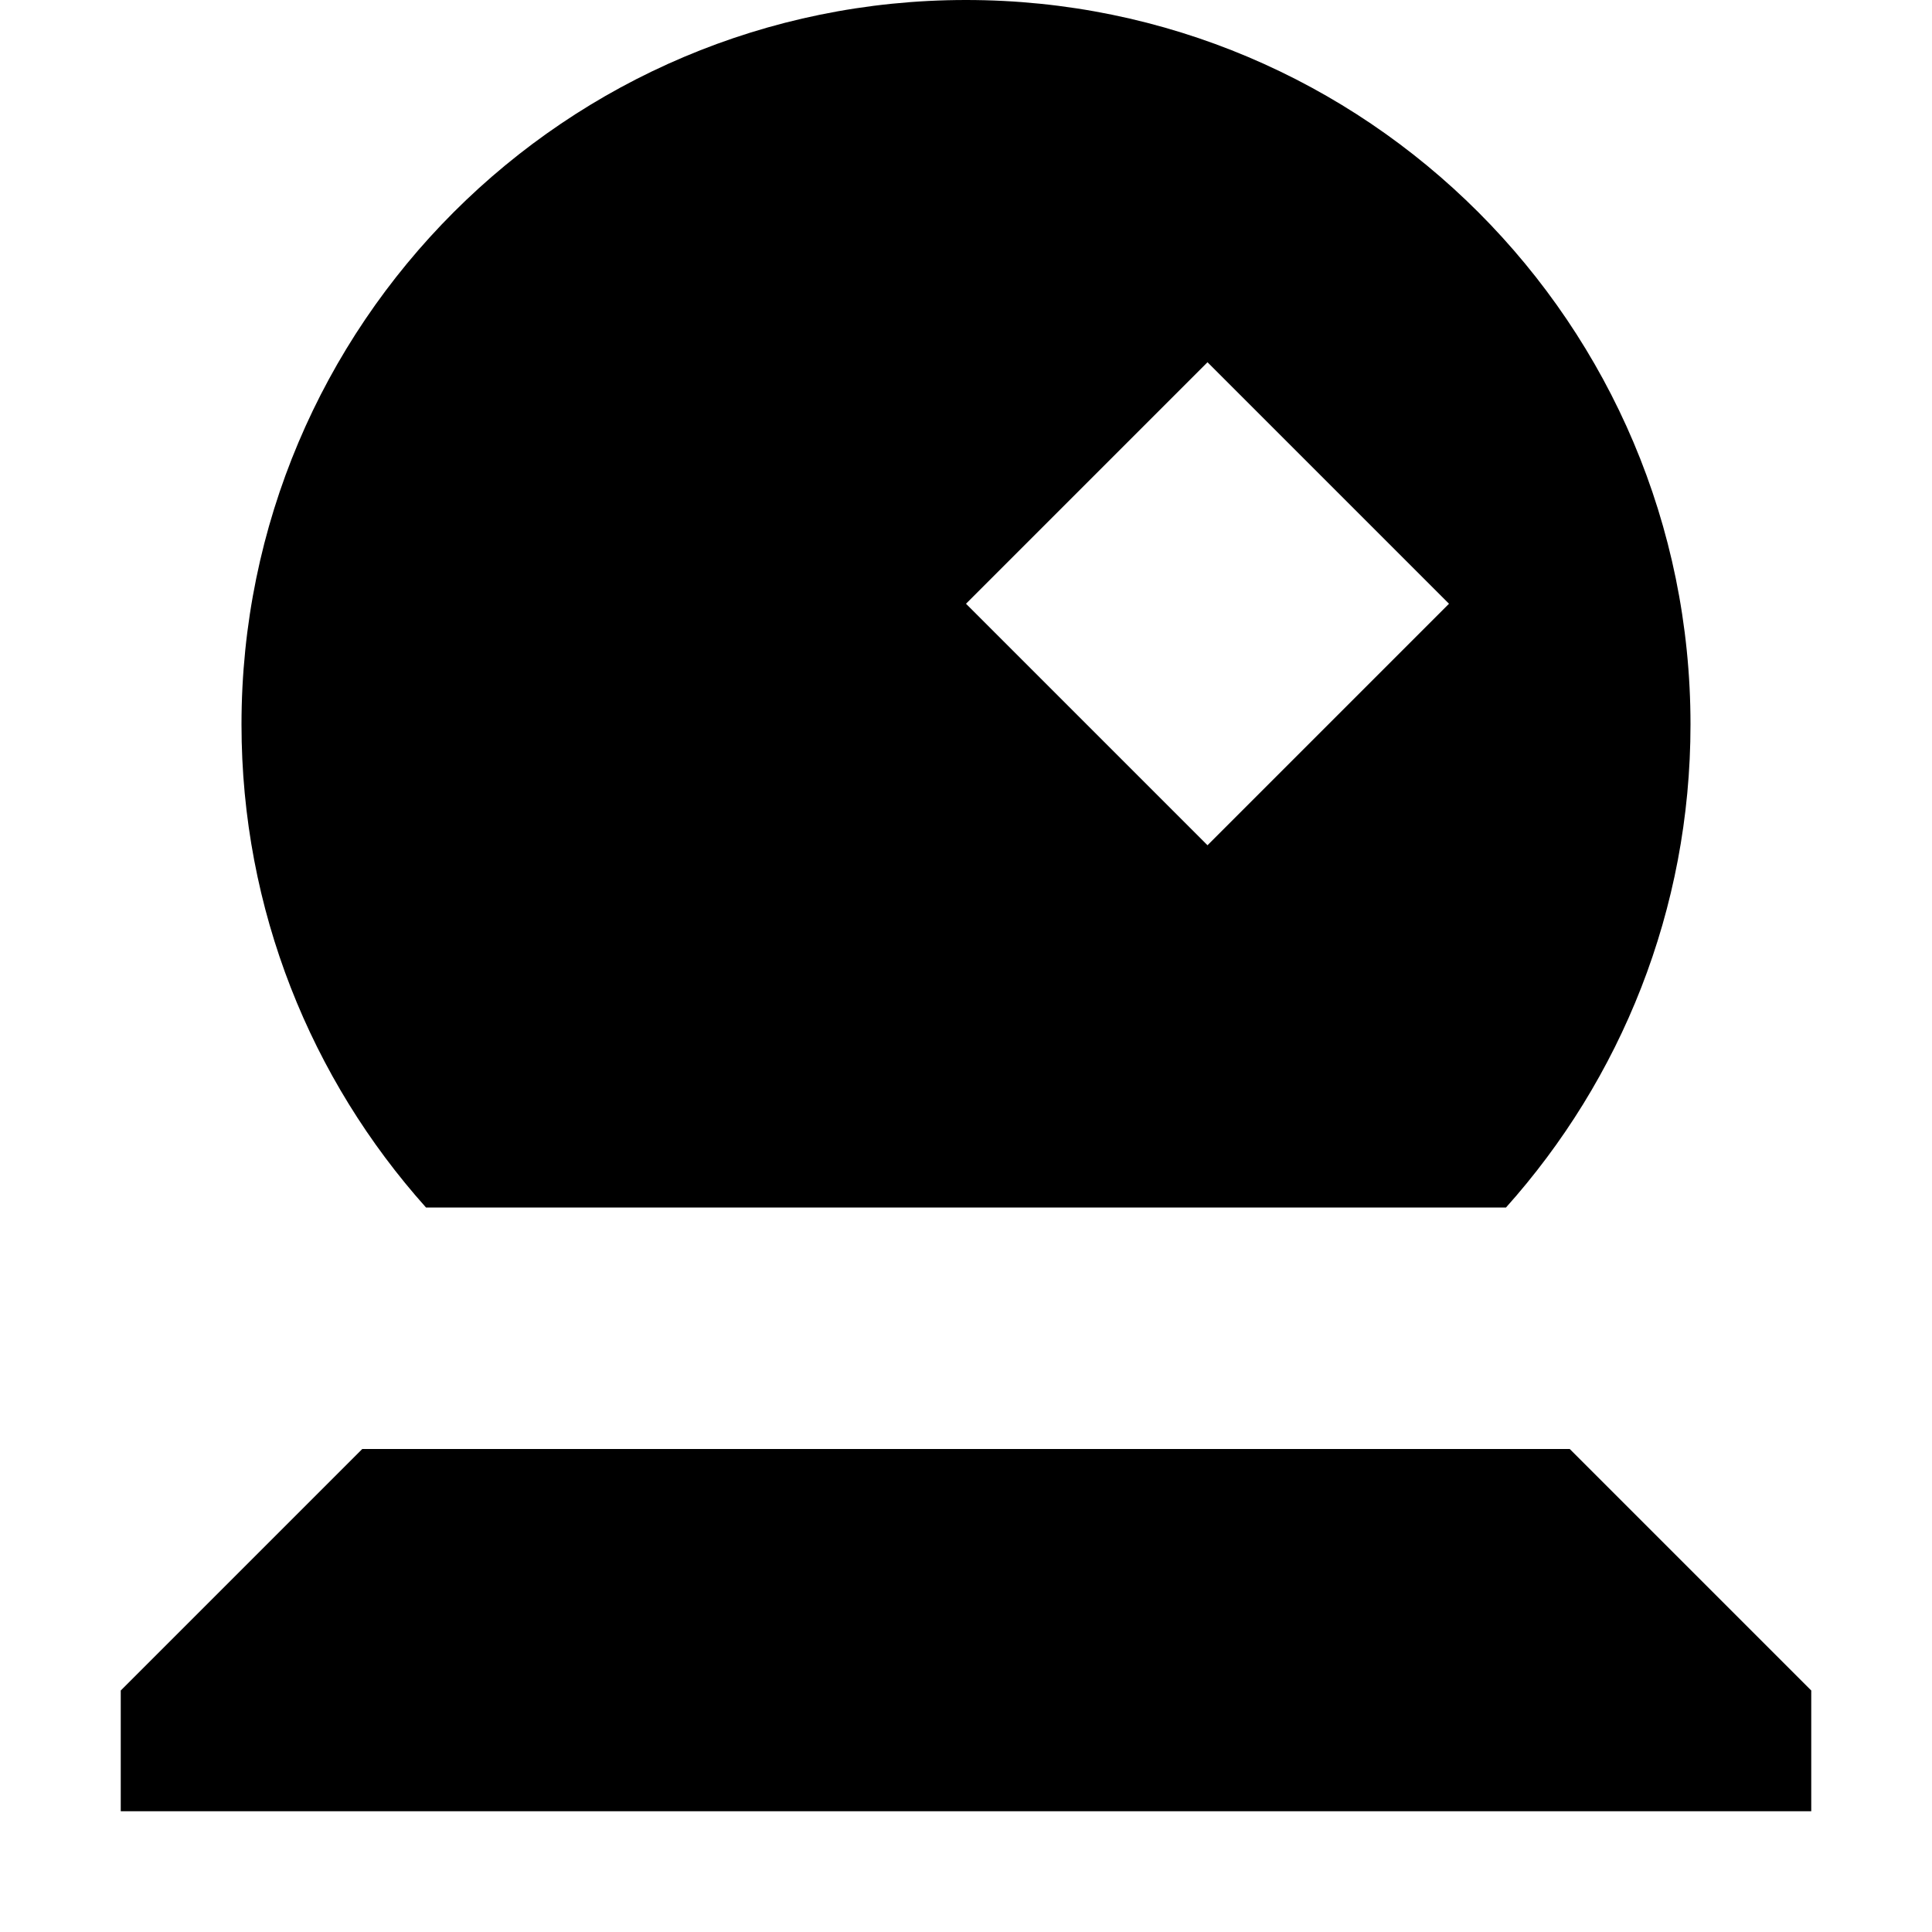
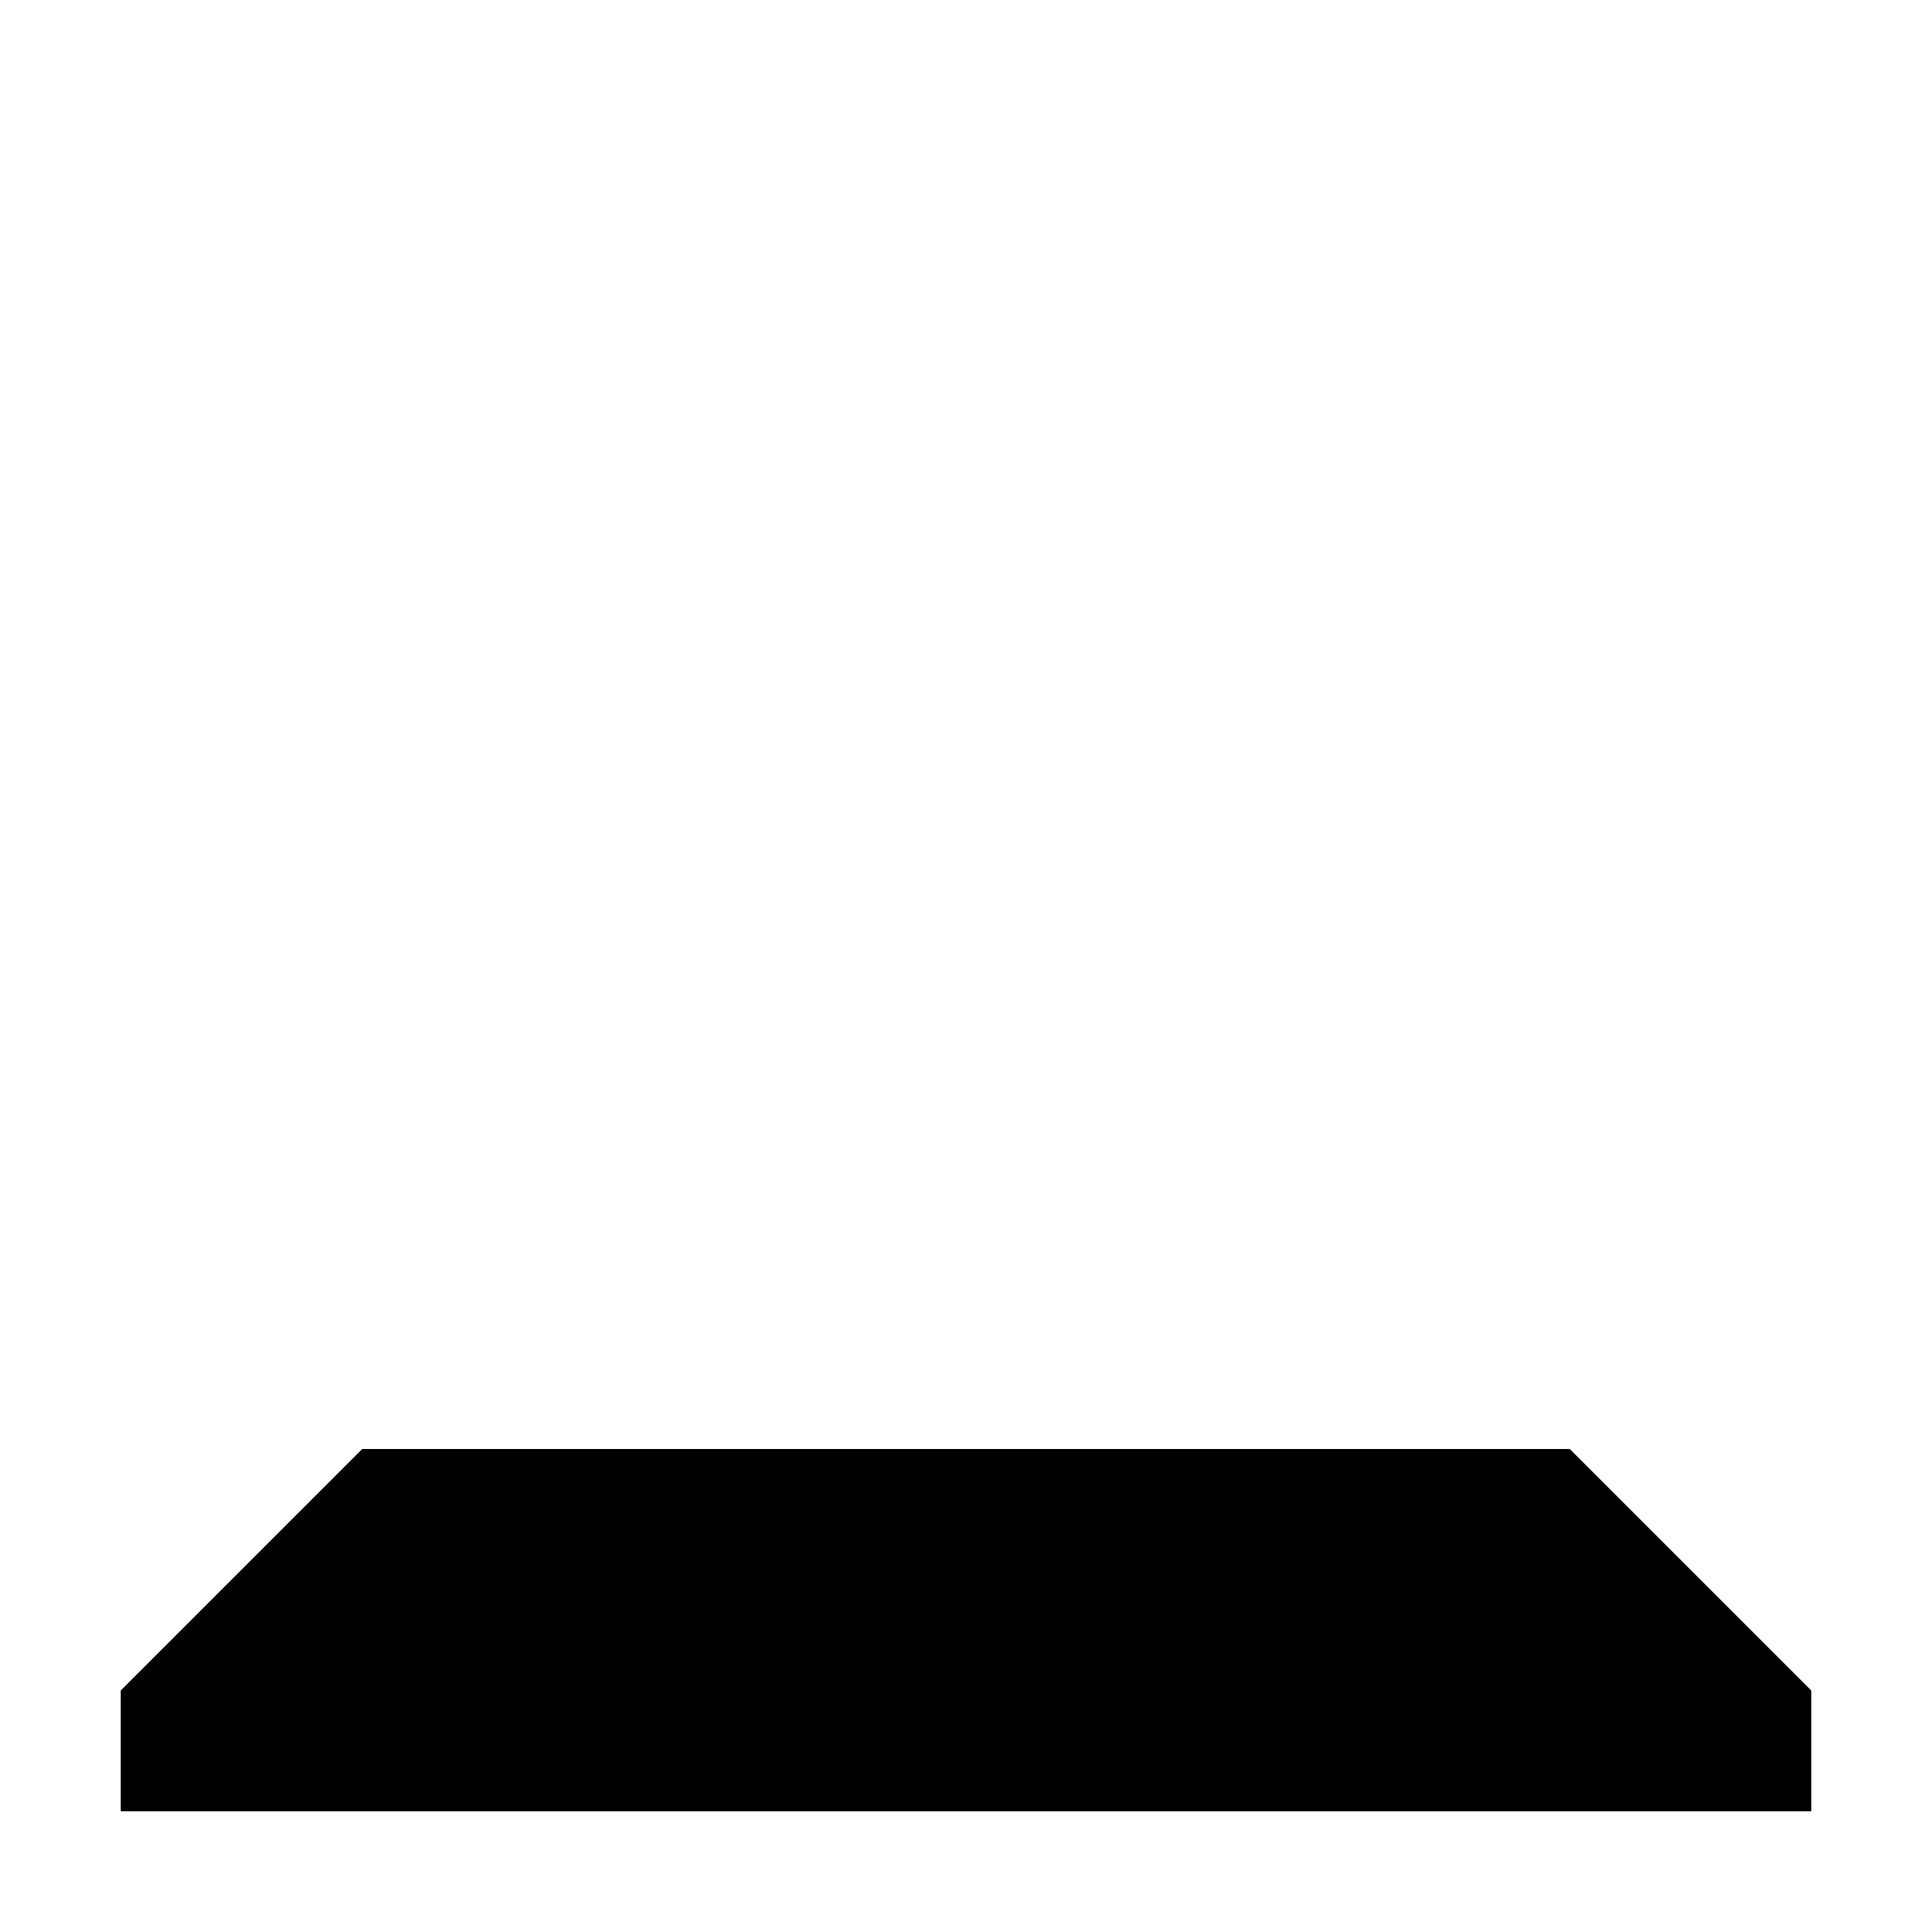
<svg xmlns="http://www.w3.org/2000/svg" width="800px" height="800px" viewBox="0 0 16 16" fill="none">
-   <path fill-rule="evenodd" clip-rule="evenodd" d="M12.472 10C13.422 8.938 14 7.537 14 6C14 2.686 11.314 0 8 0C4.686 0 2 2.686 2 6C2 7.537 2.578 8.938 3.528 10H12.472ZM8 5L10 3L12 5L10 7L8 5Z" fill="#000000" />
  <path d="M15 15V14L13 12H3L1 14V15H15Z" fill="#000000" />
</svg>